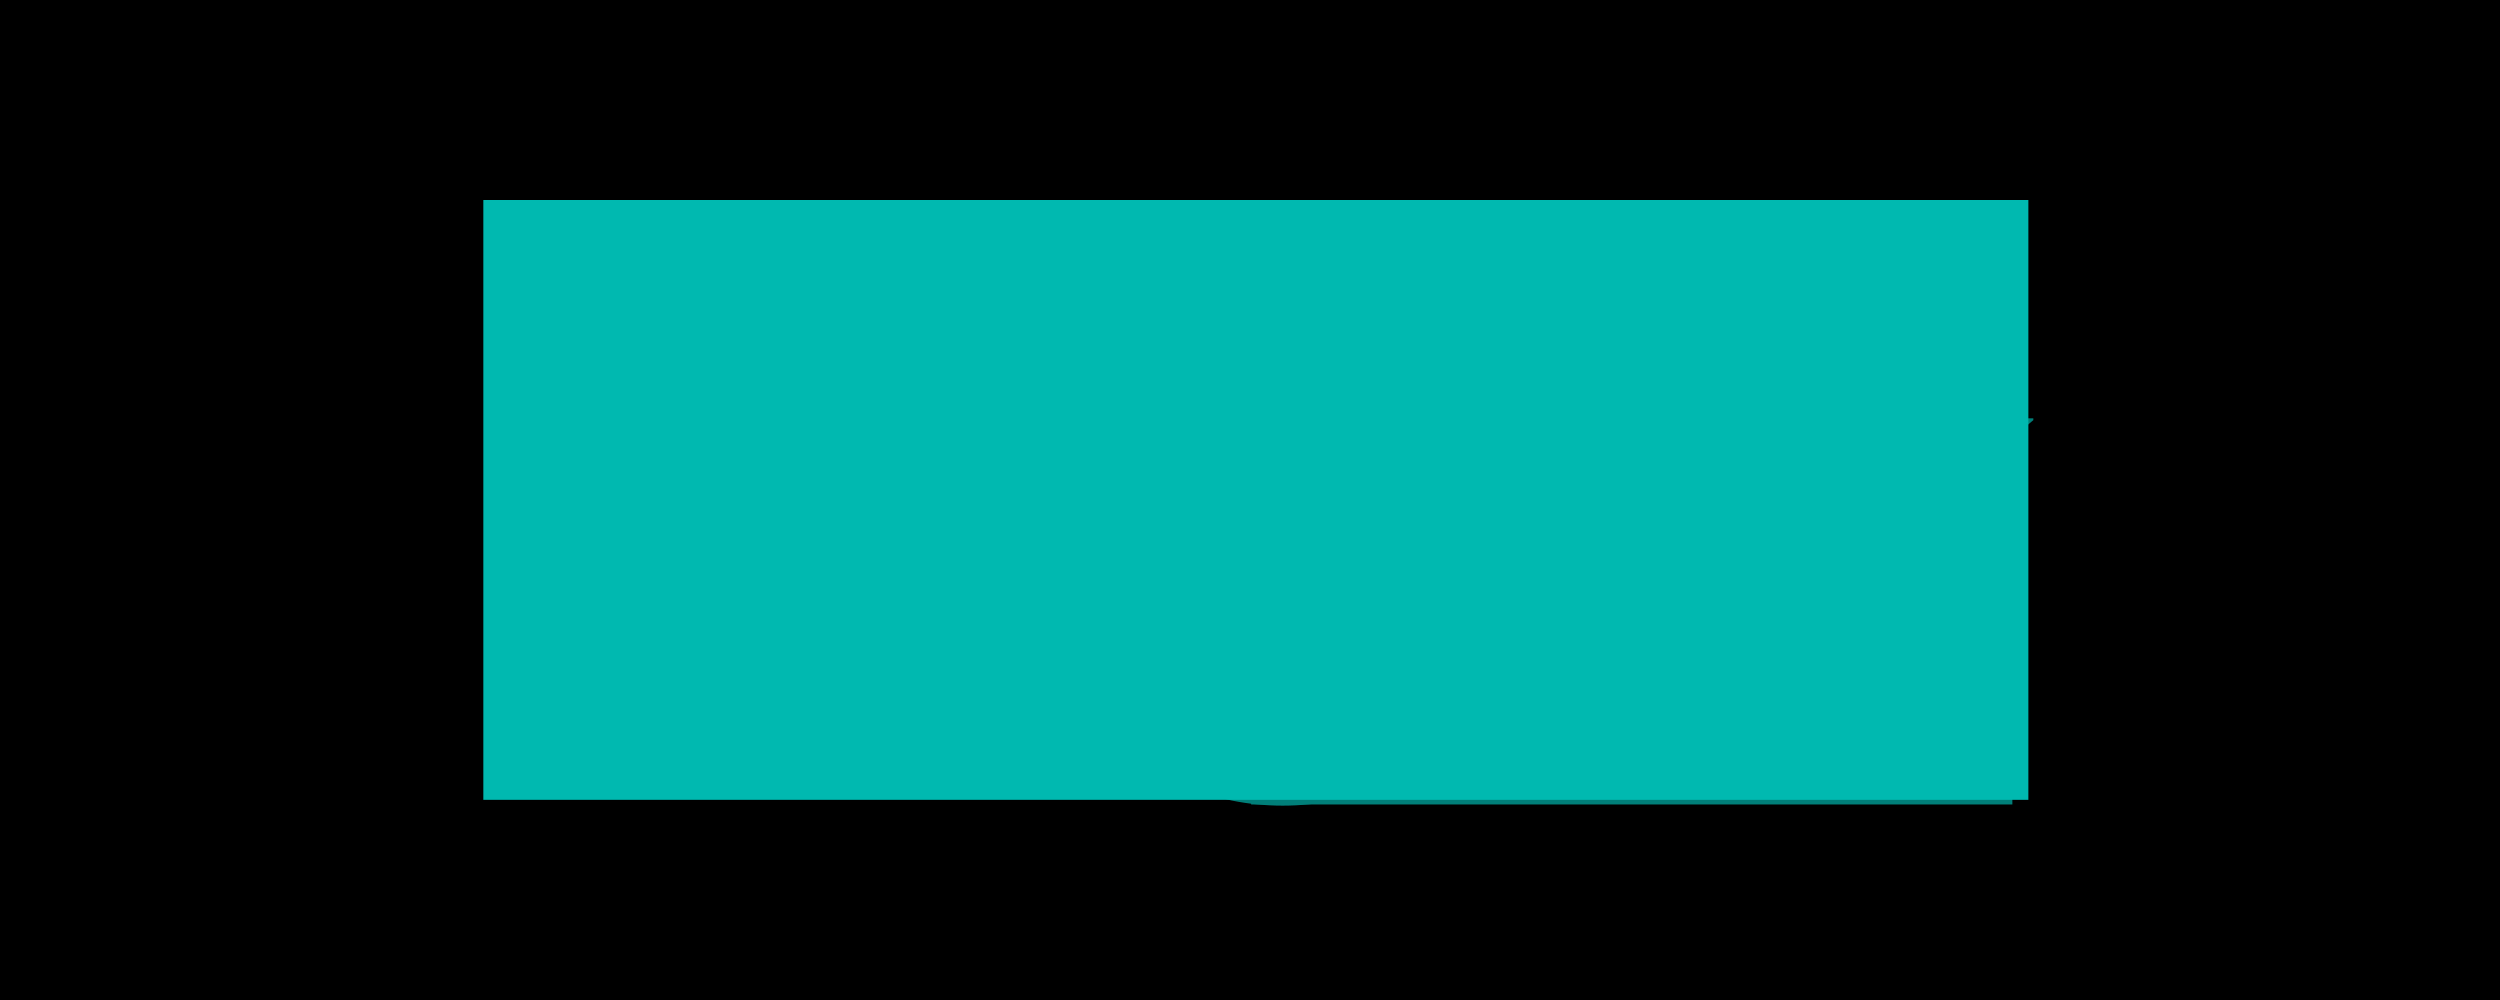
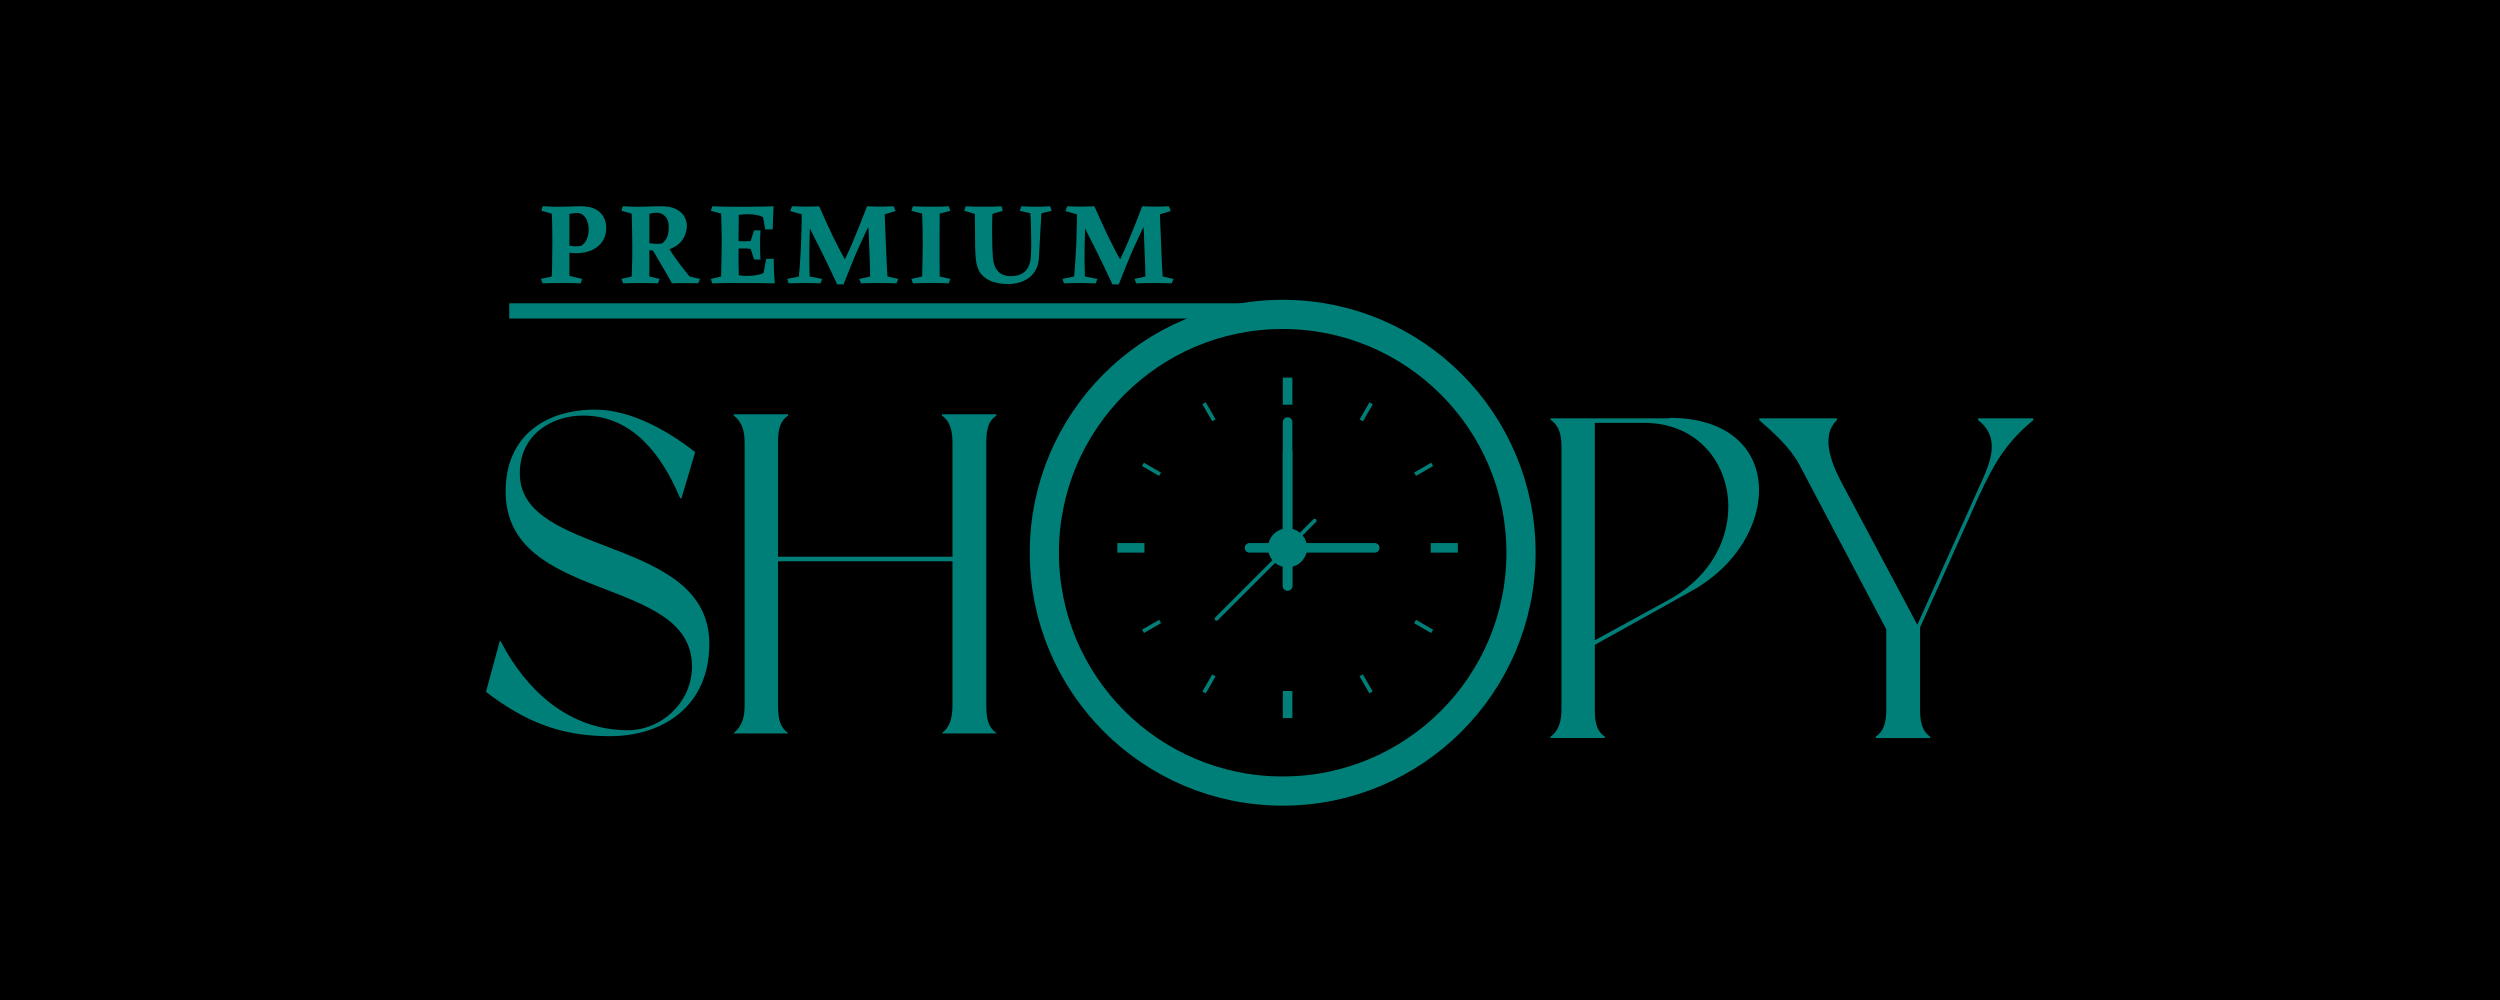
<svg xmlns="http://www.w3.org/2000/svg" width="150" height="60" viewBox="0 0 150 60" fill="none">
  <rect width="150" height="60" fill="black" />
  <path d="M79.424 18.654H30.555" stroke="#007F79" stroke-width="0.913" />
-   <path d="M120.742 47.812L75.069 47.812" stroke="#007F79" stroke-width="0.913" />
  <path d="M77.542 22.656H76.968V24.283H77.542V22.656Z" fill="#007F79" />
  <path d="M68.635 27.764L68.52 27.963L69.545 28.554L69.659 28.355L68.635 27.764Z" fill="#007F79" />
-   <path d="M72.343 24.137L72.144 24.252L72.736 25.276L72.935 25.161L72.343 24.137Z" fill="#007F79" />
+   <path d="M72.343 24.137L72.144 24.252L72.736 25.276L72.935 25.161L72.343 24.137" fill="#007F79" />
  <path d="M68.667 32.584H67.04V33.158H68.667V32.584Z" fill="#007F79" />
  <path d="M72.736 40.466L72.144 41.49L72.343 41.605L72.935 40.581L72.736 40.466Z" fill="#007F79" />
  <path d="M69.548 37.188L68.523 37.779L68.638 37.978L69.662 37.387L69.548 37.188Z" fill="#007F79" />
  <path d="M77.542 41.459H76.968V43.086H77.542V41.459Z" fill="#007F79" />
  <path d="M84.962 37.192L84.848 37.391L85.872 37.982L85.987 37.783L84.962 37.192Z" fill="#007F79" />
  <path d="M81.77 40.461L81.571 40.576L82.163 41.6L82.361 41.486L81.77 40.461Z" fill="#007F79" />
  <path d="M87.47 32.584H85.843V33.158H87.47V32.584Z" fill="#007F79" />
  <path d="M82.168 24.142L81.576 25.166L81.775 25.281L82.366 24.257L82.168 24.142Z" fill="#007F79" />
  <path d="M85.872 27.762L84.848 28.354L84.962 28.552L85.987 27.961L85.872 27.762Z" fill="#007F79" />
  <path d="M82.485 33.158H74.97C74.811 33.158 74.683 33.029 74.683 32.871C74.683 32.712 74.811 32.584 74.97 32.584H82.485C82.644 32.584 82.772 32.712 82.772 32.871C82.772 33.029 82.644 33.158 82.485 33.158Z" fill="#007F79" />
  <path d="M77.255 35.436C77.096 35.436 76.968 35.308 76.968 35.149V27.115C76.968 26.957 77.096 26.828 77.255 26.828C77.413 26.828 77.542 26.957 77.542 27.115V35.149C77.542 35.308 77.413 35.436 77.255 35.436Z" fill="#007F79" />
  <path d="M77.255 35.438C77.096 35.438 76.968 35.31 76.968 35.151V25.322C76.968 25.164 77.096 25.035 77.255 25.035C77.413 25.035 77.542 25.164 77.542 25.322V35.151C77.542 35.31 77.413 35.438 77.255 35.438Z" fill="#007F79" />
  <path d="M77.253 34.041C77.899 34.041 78.424 33.517 78.424 32.87C78.424 32.223 77.899 31.699 77.253 31.699C76.606 31.699 76.082 32.223 76.082 32.87C76.082 33.517 76.606 34.041 77.253 34.041Z" fill="#007F79" />
  <path d="M72.992 37.243C72.962 37.243 72.933 37.231 72.911 37.209C72.866 37.164 72.866 37.092 72.911 37.047L78.799 31.159C78.844 31.114 78.916 31.114 78.961 31.159C79.006 31.203 79.006 31.276 78.961 31.321L73.073 37.209C73.05 37.231 73.021 37.243 72.992 37.243Z" fill="#007F79" />
  <path d="M76.96 18.864C84.858 18.864 91.26 25.267 91.26 33.164C91.26 41.061 84.858 47.464 76.96 47.464C69.062 47.464 62.66 41.062 62.66 33.164C62.66 25.267 69.062 18.864 76.96 18.864Z" stroke="#007F79" stroke-width="1.751" />
  <path d="M34.831 12.375C35.355 12.375 35.743 12.496 35.995 12.739C36.247 12.978 36.374 13.293 36.374 13.686C36.374 13.985 36.299 14.249 36.149 14.478C36.004 14.703 35.794 14.878 35.518 15.004C35.247 15.13 34.922 15.193 34.544 15.193C34.46 15.193 34.357 15.186 34.235 15.172C34.114 15.158 33.985 15.137 33.85 15.109V14.667C34.004 14.7 34.135 14.728 34.242 14.752C34.355 14.77 34.453 14.78 34.537 14.78C34.602 14.78 34.663 14.777 34.719 14.773C34.775 14.763 34.829 14.754 34.88 14.745C35.03 14.646 35.14 14.511 35.21 14.338C35.285 14.16 35.322 13.973 35.322 13.777C35.322 13.609 35.296 13.45 35.245 13.3C35.194 13.146 35.116 13.022 35.014 12.929C34.911 12.831 34.785 12.781 34.635 12.781C34.541 12.781 34.455 12.789 34.376 12.803C34.296 12.812 34.226 12.821 34.165 12.831C34.165 12.961 34.165 13.132 34.165 13.342C34.165 13.548 34.165 13.763 34.165 13.987C34.165 14.212 34.165 14.42 34.165 14.611C34.165 14.803 34.165 14.95 34.165 15.053C34.165 15.212 34.165 15.34 34.165 15.439C34.165 15.532 34.165 15.611 34.165 15.677C34.165 15.738 34.165 15.803 34.165 15.873C34.165 15.939 34.165 16.025 34.165 16.133C34.165 16.235 34.165 16.376 34.165 16.553L34.936 16.735L34.838 17.002C34.595 16.988 34.196 16.981 33.639 16.981C33.41 16.981 33.209 16.983 33.037 16.988C32.864 16.993 32.705 16.997 32.56 17.002L32.455 16.735L33.107 16.588C33.116 16.378 33.123 16.142 33.128 15.88C33.132 15.614 33.135 15.352 33.135 15.095C33.139 14.838 33.142 14.618 33.142 14.436C33.142 14.193 33.139 13.987 33.135 13.819C33.135 13.646 33.132 13.485 33.128 13.335C33.123 13.181 33.116 13.011 33.107 12.824L32.483 12.641L32.56 12.375C32.705 12.38 32.831 12.384 32.938 12.389C33.046 12.394 33.153 12.398 33.261 12.403C33.373 12.403 33.497 12.403 33.633 12.403C33.777 12.403 33.908 12.401 34.025 12.396C34.142 12.391 34.261 12.387 34.383 12.382C34.509 12.377 34.658 12.375 34.831 12.375ZM39.698 12.375C40.048 12.375 40.333 12.431 40.553 12.543C40.777 12.651 40.943 12.796 41.051 12.978C41.158 13.155 41.212 13.352 41.212 13.567C41.212 13.726 41.179 13.892 41.114 14.065C41.053 14.237 40.955 14.399 40.819 14.548C40.684 14.693 40.506 14.812 40.287 14.906C40.067 14.995 39.803 15.039 39.494 15.039C39.335 15.039 39.193 15.034 39.067 15.025C38.941 15.016 38.8 14.995 38.646 14.962V14.52C38.796 14.553 38.931 14.581 39.053 14.604C39.174 14.623 39.291 14.632 39.403 14.632C39.459 14.632 39.513 14.63 39.565 14.625C39.62 14.616 39.679 14.607 39.74 14.597C39.847 14.513 39.938 14.399 40.013 14.254C40.088 14.109 40.125 13.896 40.125 13.616C40.125 13.335 40.053 13.123 39.908 12.978C39.768 12.833 39.595 12.761 39.389 12.761C39.258 12.761 39.116 12.781 38.962 12.824C38.962 13.085 38.962 13.331 38.962 13.56C38.962 13.784 38.962 13.999 38.962 14.205C38.962 14.607 38.962 14.992 38.962 15.361C38.962 15.731 38.962 16.14 38.962 16.588L39.578 16.735L39.48 17.002C39.359 16.993 39.221 16.988 39.067 16.988C38.913 16.983 38.691 16.981 38.401 16.981C38.186 16.981 37.999 16.983 37.84 16.988C37.686 16.993 37.536 16.997 37.391 17.002L37.286 16.735L37.903 16.588C37.917 16.27 37.926 15.96 37.931 15.656C37.936 15.352 37.938 15.062 37.938 14.787C37.938 14.422 37.933 14.076 37.924 13.749C37.919 13.417 37.912 13.109 37.903 12.824L37.286 12.641L37.363 12.375C37.461 12.38 37.576 12.384 37.707 12.389C37.842 12.394 37.975 12.398 38.106 12.403C38.237 12.403 38.345 12.403 38.429 12.403C38.574 12.403 38.7 12.401 38.807 12.396C38.915 12.391 39.034 12.387 39.165 12.382C39.3 12.377 39.478 12.375 39.698 12.375ZM40.02 14.71C40.09 14.831 40.195 14.999 40.336 15.214C40.48 15.425 40.644 15.651 40.826 15.894C41.009 16.137 41.191 16.369 41.373 16.588L42.004 16.735L41.892 17.002C41.808 16.993 41.689 16.988 41.535 16.988C41.385 16.988 41.249 16.988 41.128 16.988C41.011 16.988 40.871 16.988 40.707 16.988C40.544 16.988 40.415 16.993 40.322 17.002C40.224 16.824 40.114 16.63 39.992 16.42C39.871 16.21 39.749 16.002 39.628 15.796C39.506 15.586 39.396 15.399 39.298 15.235C39.2 15.067 39.123 14.943 39.067 14.864C39.109 14.817 39.176 14.784 39.27 14.766C39.368 14.742 39.471 14.728 39.578 14.723C39.691 14.714 39.789 14.71 39.873 14.71C39.957 14.71 40.006 14.71 40.02 14.71ZM45.428 14.401V14.99C45.32 14.971 45.229 14.957 45.154 14.948C45.079 14.934 44.998 14.925 44.909 14.92C44.825 14.91 44.71 14.906 44.565 14.906C44.453 14.906 44.332 14.908 44.201 14.913C44.075 14.918 43.934 14.931 43.78 14.955V14.436C43.944 14.45 44.084 14.462 44.201 14.471C44.322 14.476 44.439 14.478 44.551 14.478C44.696 14.478 44.813 14.476 44.902 14.471C44.991 14.462 45.072 14.452 45.147 14.443C45.227 14.429 45.32 14.415 45.428 14.401ZM45.631 13.819C45.626 13.959 45.619 14.1 45.61 14.24C45.605 14.375 45.603 14.518 45.603 14.667C45.603 14.822 45.605 14.988 45.61 15.165C45.619 15.338 45.626 15.474 45.631 15.572H45.245L45.014 14.843V14.541L45.245 13.819H45.631ZM46.486 17.002C46.075 16.988 45.189 16.981 43.829 16.981C43.666 16.981 43.507 16.983 43.352 16.988C43.198 16.988 42.992 16.993 42.736 17.002L42.651 16.735L43.268 16.588C43.278 16.21 43.285 15.838 43.289 15.474C43.299 15.104 43.303 14.735 43.303 14.366C43.303 14.072 43.299 13.8 43.289 13.553C43.285 13.305 43.278 13.06 43.268 12.817L42.651 12.648L42.742 12.375C42.976 12.384 43.187 12.391 43.373 12.396C43.56 12.401 43.722 12.403 43.857 12.403C43.993 12.403 44.156 12.403 44.348 12.403C44.539 12.403 44.74 12.403 44.951 12.403C45.161 12.398 45.364 12.396 45.561 12.396C45.757 12.391 45.93 12.389 46.08 12.389C46.234 12.384 46.346 12.38 46.416 12.375C46.402 12.669 46.39 12.931 46.381 13.16C46.372 13.384 46.365 13.585 46.36 13.763H45.911L45.785 13.027C45.668 12.966 45.528 12.922 45.364 12.894C45.201 12.866 45.028 12.852 44.846 12.852C44.761 12.852 44.675 12.856 44.586 12.866C44.502 12.87 44.416 12.877 44.327 12.887C44.322 13.307 44.318 13.705 44.313 14.079C44.313 14.452 44.313 14.812 44.313 15.158C44.313 15.373 44.313 15.593 44.313 15.817C44.318 16.041 44.322 16.275 44.327 16.518C44.406 16.528 44.488 16.537 44.572 16.546C44.656 16.551 44.74 16.553 44.825 16.553C45.012 16.553 45.194 16.539 45.371 16.511C45.549 16.483 45.696 16.439 45.813 16.378L45.974 15.53H46.423C46.423 15.745 46.428 15.985 46.437 16.252C46.451 16.514 46.468 16.764 46.486 17.002ZM52.022 12.375L52.519 12.803C52.309 13.2 52.12 13.571 51.951 13.917C51.788 14.263 51.631 14.602 51.482 14.934C51.337 15.261 51.194 15.6 51.054 15.95C50.914 16.296 50.767 16.668 50.612 17.065H50.234L50.297 16.322C50.615 15.747 50.909 15.135 51.18 14.485C51.456 13.831 51.736 13.127 52.022 12.375ZM48.649 12.873C48.626 13.106 48.607 13.375 48.593 13.679C48.579 13.983 48.57 14.303 48.565 14.639C48.561 14.976 48.558 15.312 48.558 15.649C48.563 15.981 48.57 16.294 48.579 16.588L49.329 16.735L49.231 17.002C49.058 16.993 48.902 16.988 48.762 16.988C48.621 16.983 48.46 16.981 48.278 16.981C48.058 16.981 47.873 16.983 47.724 16.988C47.579 16.988 47.446 16.993 47.324 17.002L47.233 16.735L47.934 16.588C47.972 16.186 48.002 15.77 48.025 15.34C48.053 14.906 48.072 14.476 48.081 14.05C48.096 13.625 48.103 13.228 48.103 12.859L47.408 12.662L47.521 12.375C47.67 12.38 47.808 12.384 47.934 12.389C48.065 12.394 48.21 12.396 48.369 12.396C48.509 12.396 48.647 12.394 48.783 12.389C48.918 12.384 49.04 12.38 49.147 12.375C49.301 12.721 49.446 13.043 49.582 13.342C49.717 13.642 49.853 13.931 49.988 14.212C50.124 14.492 50.267 14.775 50.416 15.06C50.566 15.34 50.734 15.639 50.921 15.957L50.612 17.065H50.234C50.061 16.686 49.907 16.359 49.771 16.084C49.64 15.803 49.519 15.553 49.407 15.333C49.299 15.109 49.194 14.896 49.091 14.695C48.988 14.495 48.881 14.284 48.769 14.065C48.661 13.845 48.54 13.597 48.404 13.321L48.649 12.873ZM53.62 12.375L53.732 12.662L53.08 12.859C53.094 13.177 53.106 13.462 53.115 13.714C53.124 13.966 53.134 14.202 53.143 14.422C53.153 14.637 53.162 14.852 53.171 15.067C53.181 15.282 53.19 15.513 53.199 15.761C53.213 16.004 53.23 16.28 53.248 16.588L53.9 16.735L53.788 17.002C53.667 16.993 53.529 16.988 53.375 16.988C53.22 16.983 53.005 16.981 52.73 16.981C52.477 16.981 52.269 16.983 52.106 16.988C51.947 16.993 51.797 16.997 51.657 17.002L51.559 16.735L52.211 16.588C52.202 16.084 52.187 15.626 52.169 15.214C52.155 14.798 52.138 14.394 52.12 14.001C52.101 13.604 52.075 13.184 52.042 12.739L52.022 12.375C52.124 12.38 52.239 12.384 52.365 12.389C52.491 12.394 52.62 12.396 52.751 12.396C52.9 12.396 53.052 12.394 53.206 12.389C53.361 12.384 53.498 12.38 53.62 12.375ZM56.928 12.375L57.019 12.648L56.381 12.817C56.381 13.214 56.379 13.564 56.374 13.868C56.374 14.172 56.374 14.459 56.374 14.73C56.374 14.997 56.374 15.277 56.374 15.572C56.374 15.866 56.376 16.205 56.381 16.588L57.019 16.735L56.928 17.002C56.675 16.988 56.32 16.981 55.862 16.981C55.647 16.981 55.449 16.983 55.266 16.988C55.084 16.993 54.92 16.997 54.776 17.002L54.684 16.735L55.329 16.588C55.339 16.21 55.346 15.873 55.35 15.579C55.36 15.284 55.364 15.004 55.364 14.738C55.364 14.466 55.362 14.179 55.358 13.875C55.353 13.567 55.343 13.214 55.329 12.817L54.684 12.648L54.776 12.375C54.958 12.384 55.136 12.391 55.308 12.396C55.481 12.401 55.675 12.403 55.89 12.403C56.082 12.403 56.271 12.401 56.458 12.396C56.645 12.387 56.802 12.38 56.928 12.375ZM63.003 12.375L63.101 12.648L62.484 12.796C62.452 13.319 62.424 13.81 62.4 14.268C62.382 14.721 62.361 15.121 62.337 15.467C62.318 15.761 62.251 16.009 62.134 16.21C62.022 16.411 61.877 16.572 61.699 16.694C61.526 16.815 61.335 16.904 61.124 16.96C60.914 17.016 60.704 17.044 60.493 17.044C60.152 17.044 59.841 16.997 59.561 16.904C59.281 16.81 59.051 16.658 58.874 16.448C58.701 16.233 58.593 15.943 58.551 15.579C58.528 15.359 58.514 15.102 58.509 14.808C58.505 14.513 58.502 14.198 58.502 13.861C58.502 13.52 58.498 13.177 58.488 12.831L57.857 12.648L57.941 12.375C58.086 12.38 58.255 12.387 58.446 12.396C58.642 12.401 58.832 12.403 59.014 12.403C59.243 12.403 59.449 12.401 59.631 12.396C59.813 12.387 59.965 12.38 60.087 12.375L60.171 12.648L59.547 12.831C59.533 13.195 59.526 13.55 59.526 13.896C59.526 14.247 59.531 14.562 59.54 14.843C59.554 15.118 59.566 15.329 59.575 15.474C59.608 15.829 59.713 16.1 59.89 16.287C60.073 16.474 60.327 16.567 60.655 16.567C61 16.567 61.274 16.481 61.475 16.308C61.681 16.13 61.804 15.85 61.846 15.467C61.856 15.364 61.863 15.228 61.867 15.06C61.872 14.887 61.874 14.703 61.874 14.506C61.874 14.258 61.87 13.985 61.86 13.686C61.856 13.382 61.842 13.085 61.818 12.796L61.187 12.648L61.285 12.375C61.426 12.384 61.571 12.391 61.72 12.396C61.87 12.401 62.005 12.403 62.127 12.403C62.276 12.403 62.438 12.401 62.611 12.396C62.783 12.387 62.914 12.38 63.003 12.375ZM68.535 12.375L69.033 12.803C68.823 13.2 68.633 13.571 68.465 13.917C68.302 14.263 68.145 14.602 67.995 14.934C67.85 15.261 67.708 15.6 67.568 15.95C67.427 16.296 67.28 16.668 67.126 17.065H66.747L66.811 16.322C67.128 15.747 67.423 15.135 67.694 14.485C67.97 13.831 68.25 13.127 68.535 12.375ZM65.163 12.873C65.14 13.106 65.121 13.375 65.107 13.679C65.093 13.983 65.084 14.303 65.079 14.639C65.074 14.976 65.072 15.312 65.072 15.649C65.077 15.981 65.084 16.294 65.093 16.588L65.843 16.735L65.745 17.002C65.572 16.993 65.415 16.988 65.275 16.988C65.135 16.983 64.974 16.981 64.791 16.981C64.572 16.981 64.387 16.983 64.238 16.988C64.093 16.988 63.959 16.993 63.838 17.002L63.747 16.735L64.448 16.588C64.485 16.186 64.516 15.77 64.539 15.34C64.567 14.906 64.586 14.476 64.595 14.05C64.609 13.625 64.616 13.228 64.616 12.859L63.922 12.662L64.034 12.375C64.184 12.38 64.322 12.384 64.448 12.389C64.579 12.394 64.724 12.396 64.883 12.396C65.023 12.396 65.161 12.394 65.296 12.389C65.432 12.384 65.553 12.38 65.661 12.375C65.815 12.721 65.96 13.043 66.096 13.342C66.231 13.642 66.367 13.931 66.502 14.212C66.638 14.492 66.78 14.775 66.93 15.06C67.079 15.34 67.248 15.639 67.434 15.957L67.126 17.065H66.747C66.575 16.686 66.42 16.359 66.285 16.084C66.154 15.803 66.032 15.553 65.92 15.333C65.813 15.109 65.707 14.896 65.605 14.695C65.502 14.495 65.394 14.284 65.282 14.065C65.175 13.845 65.053 13.597 64.918 13.321L65.163 12.873ZM70.134 12.375L70.246 12.662L69.594 12.859C69.608 13.177 69.62 13.462 69.629 13.714C69.638 13.966 69.647 14.202 69.657 14.422C69.666 14.637 69.676 14.852 69.685 15.067C69.694 15.282 69.704 15.513 69.713 15.761C69.727 16.004 69.743 16.28 69.762 16.588L70.414 16.735L70.302 17.002C70.18 16.993 70.043 16.988 69.888 16.988C69.734 16.983 69.519 16.981 69.243 16.981C68.991 16.981 68.783 16.983 68.619 16.988C68.46 16.993 68.311 16.997 68.171 17.002L68.073 16.735L68.725 16.588C68.715 16.084 68.701 15.626 68.682 15.214C68.668 14.798 68.652 14.394 68.633 14.001C68.615 13.604 68.589 13.184 68.556 12.739L68.535 12.375C68.638 12.38 68.752 12.384 68.879 12.389C69.005 12.394 69.133 12.396 69.264 12.396C69.414 12.396 69.566 12.394 69.72 12.389C69.874 12.384 70.012 12.38 70.134 12.375Z" fill="#007F79" />
  <path d="M118.684 25.209V25.1H122V25.209C120.328 26.579 119.616 27.867 118.711 29.813L115.204 37.65V42.528C115.204 43.158 115.258 43.816 115.807 44.2V44.282H112.546V44.2C113.121 43.816 113.176 43.131 113.176 42.528V37.76L107.969 27.895C107.394 26.826 106.462 26.004 105.558 25.209V25.1H110.216V25.209C109.147 26.223 109.997 28.032 110.572 29.101L115.039 37.486L118.656 29.429C119.287 28.032 120.191 26.36 118.684 25.209Z" fill="#007F79" />
  <path d="M100.156 25.098V25.07C107.254 25.07 106.952 32.442 101.499 35.456L95.689 38.69V42.526C95.689 43.129 95.717 43.814 96.292 44.198V44.28H93.031V44.198C93.579 43.814 93.689 43.156 93.689 42.526V26.852C93.689 26.194 93.607 25.591 93.031 25.18V25.098H100.156ZM100.101 36.004C105.801 32.88 104.294 25.372 98.649 25.372H95.689V38.416L100.101 36.004Z" fill="#007F79" />
  <path d="M56.519 24.936V24.854H59.78V24.936C59.205 25.319 59.178 25.977 59.178 26.635V42.255C59.178 42.912 59.205 43.57 59.78 43.981V44.008H56.519V43.981C57.068 43.57 57.15 42.912 57.15 42.255V33.677H46.682V42.255C46.682 42.912 46.709 43.57 47.285 43.981V44.008H44.023V43.981C44.572 43.542 44.681 42.94 44.681 42.255V26.635C44.681 25.95 44.572 25.347 44.023 24.936V24.854H47.285V24.936C46.709 25.319 46.682 25.977 46.682 26.635V33.403H57.15V26.635C57.15 25.977 57.068 25.319 56.519 24.936Z" fill="#007F79" />
  <path d="M31.188 28.415C31.188 33.484 42.56 32.087 42.56 38.636C42.56 42.335 39.82 44.171 36.587 44.171C33.572 44.171 31.462 43.267 29.16 41.513L29.982 38.471H30.037C31.572 41.431 34.148 43.815 37.683 43.815C39.628 43.815 41.519 42.198 41.519 39.979C41.519 34.471 30.338 36.252 30.338 29.483C30.338 26.113 32.777 24.578 35.71 24.578C37.847 24.578 40.067 25.839 41.711 27.127L40.889 29.894H40.807C39.765 27.401 38.011 24.934 34.997 24.934C33.106 24.934 31.188 26.058 31.188 28.415Z" fill="#007F79" />
  <g style="mix-blend-mode:hue">
-     <rect x="29" y="12" width="92.702" height="35.99" fill="#00B9B0" />
-   </g>
+     </g>
</svg>